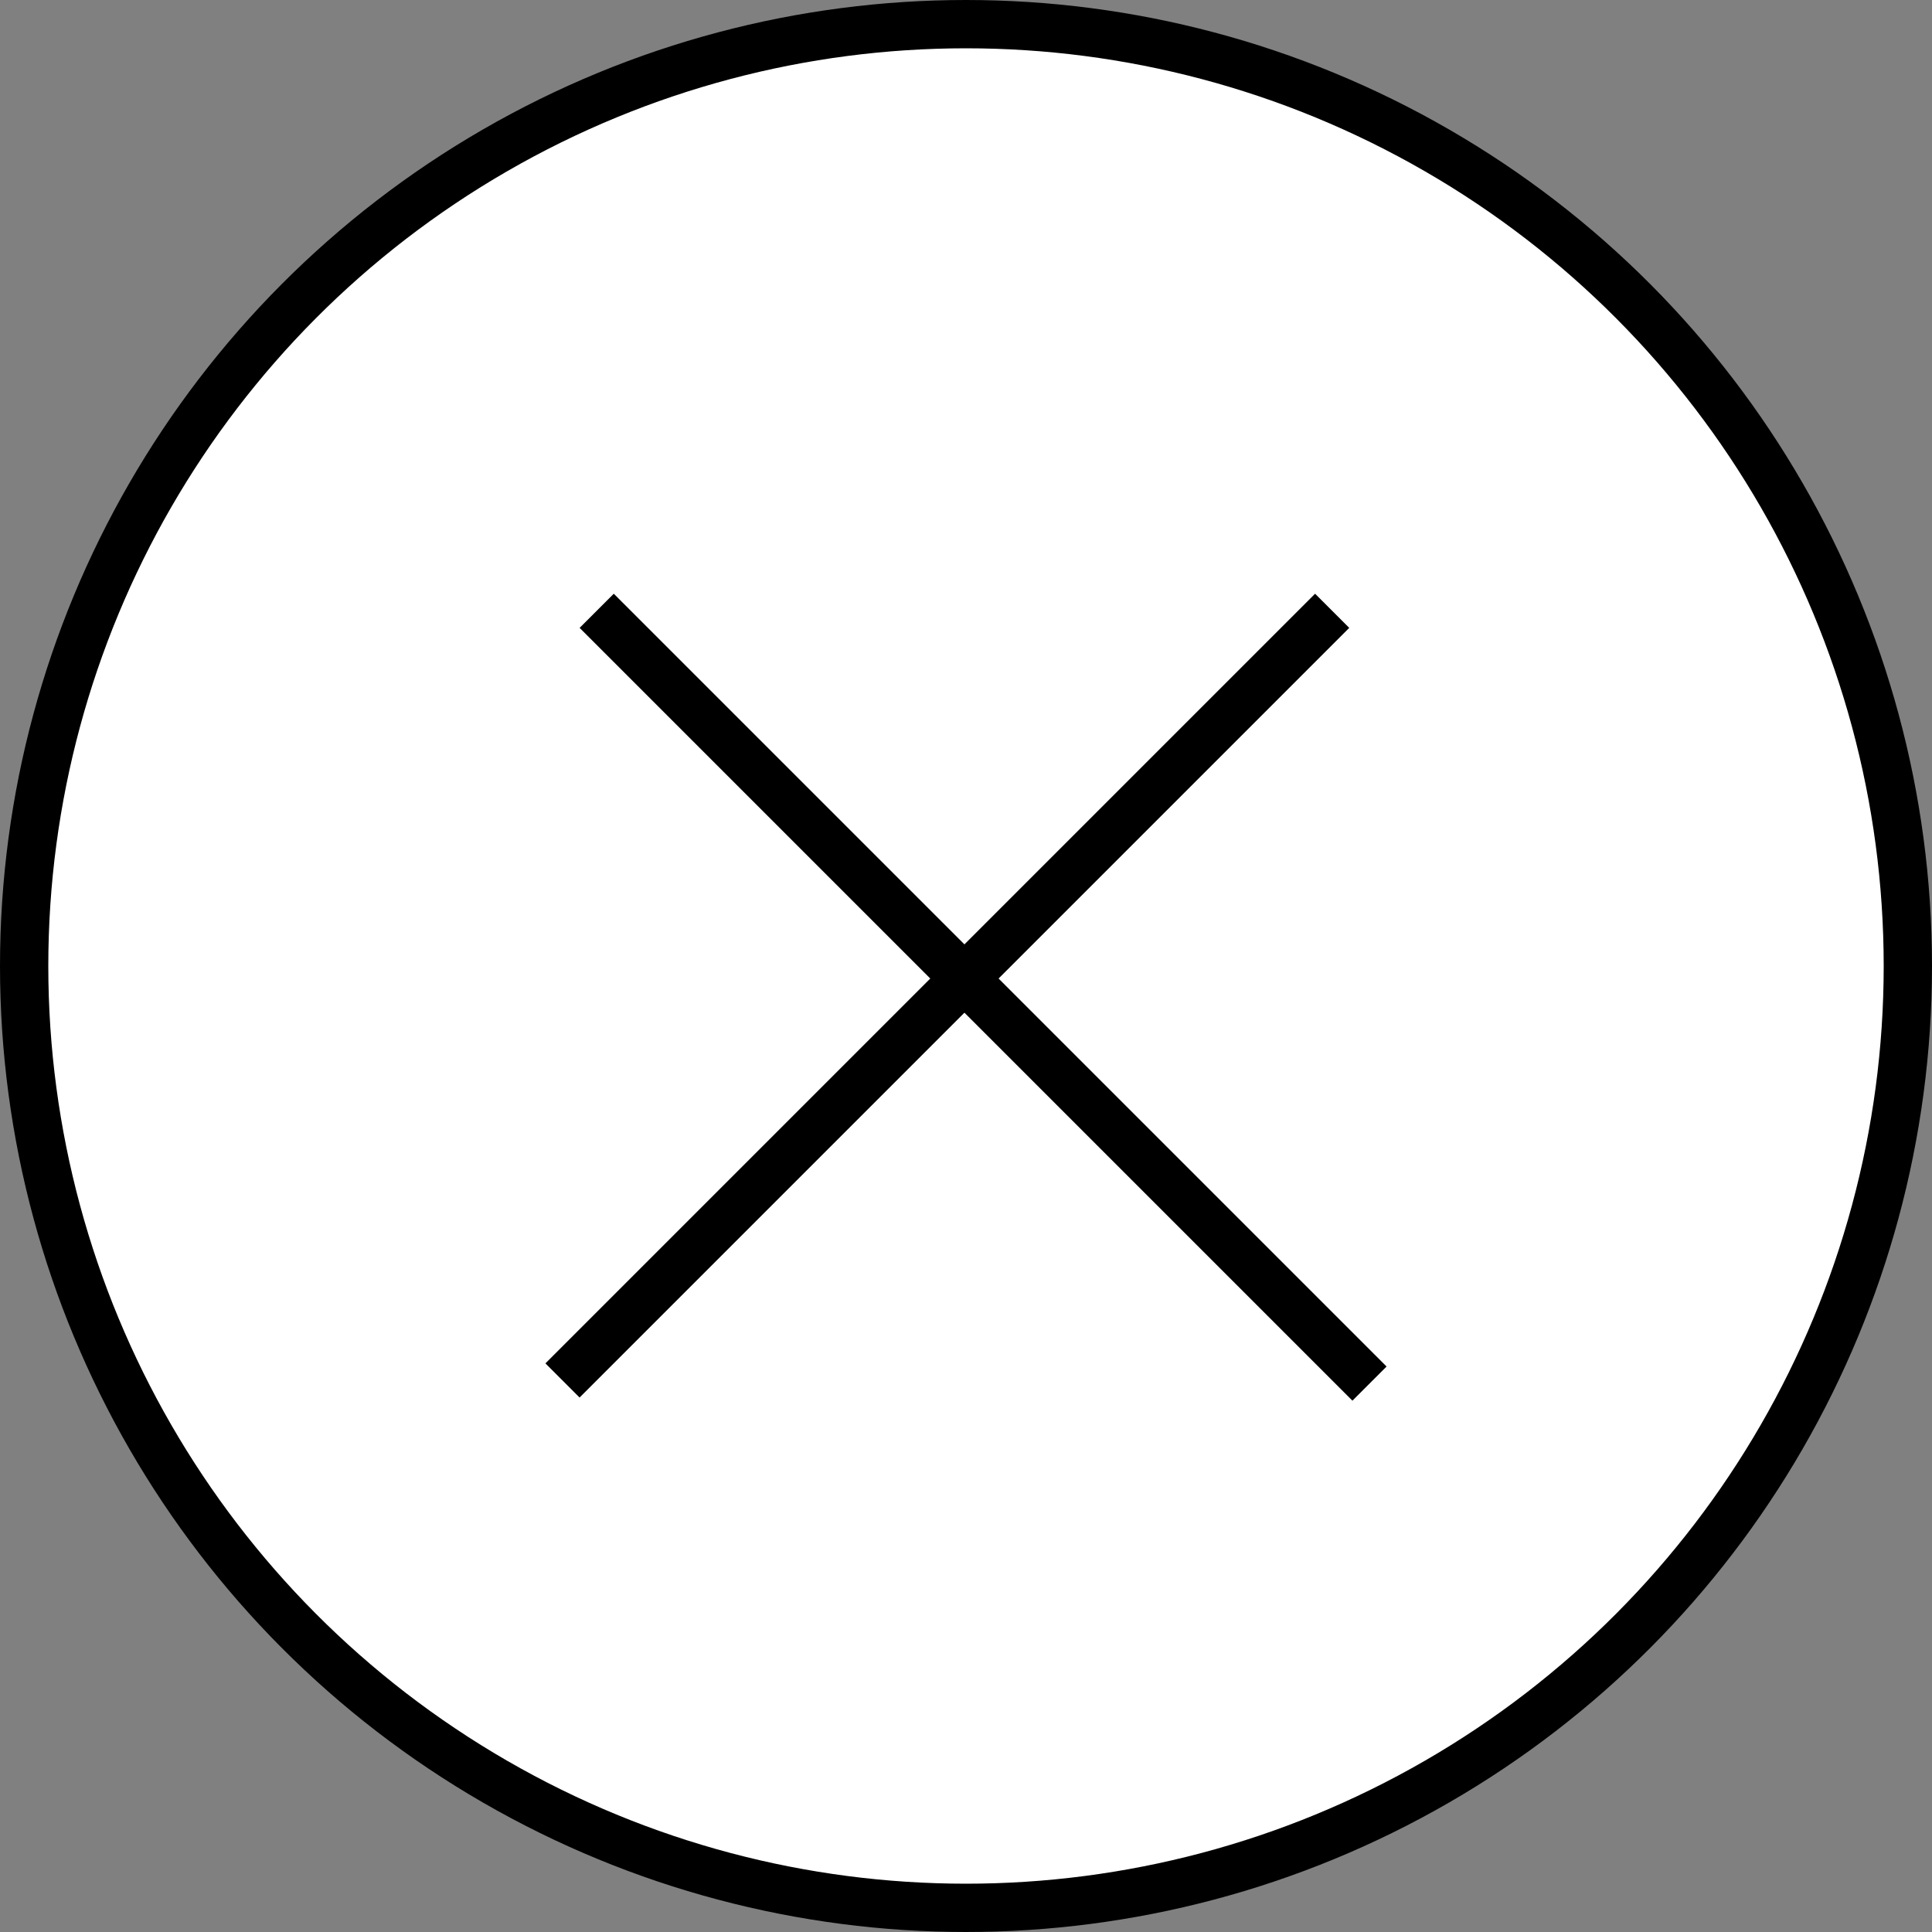
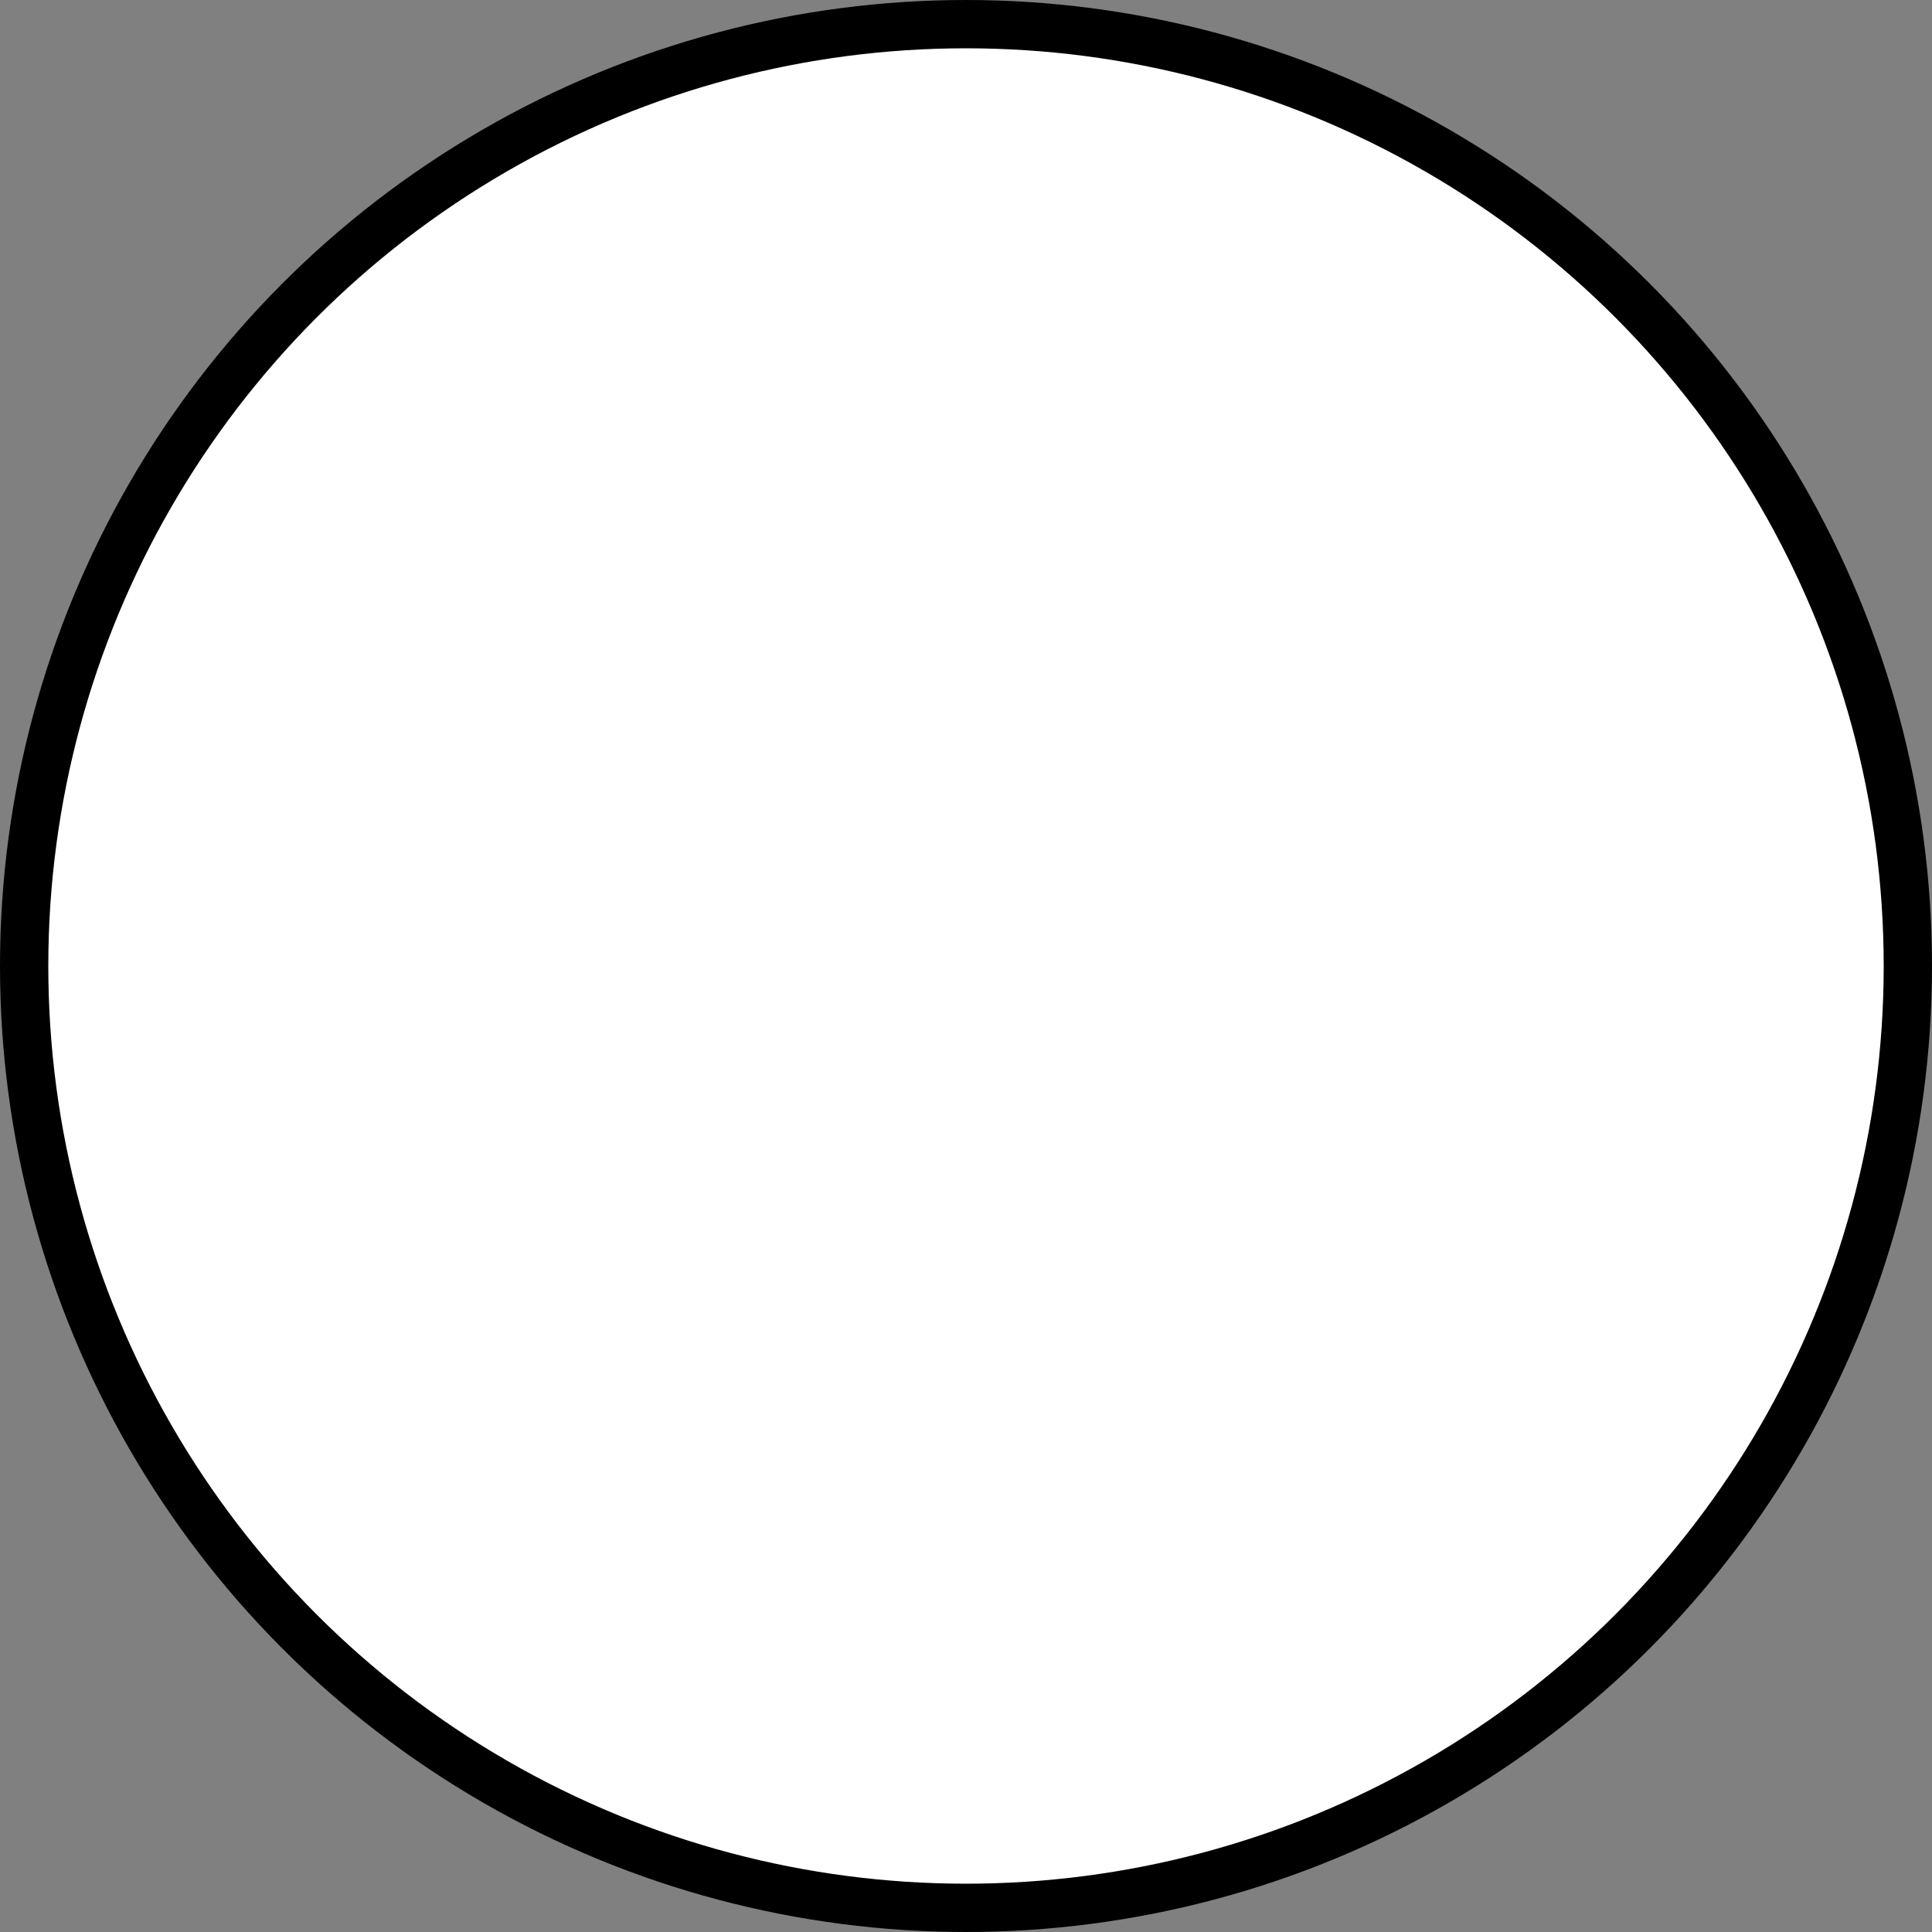
<svg xmlns="http://www.w3.org/2000/svg" width="40" height="40" viewBox="0 0 40 40" fill="none">
  <rect x="0" y="0" width="40" height="40" fill="#808080" stroke="none" />
  <circle cx="20" cy="20" r="19.5" fill="white" stroke="black" />
-   <line x1="12.354" y1="12.646" x2="28.354" y2="28.646" stroke="black" />
-   <line x1="11.646" y1="28.581" x2="27.581" y2="12.646" stroke="black" />
</svg>